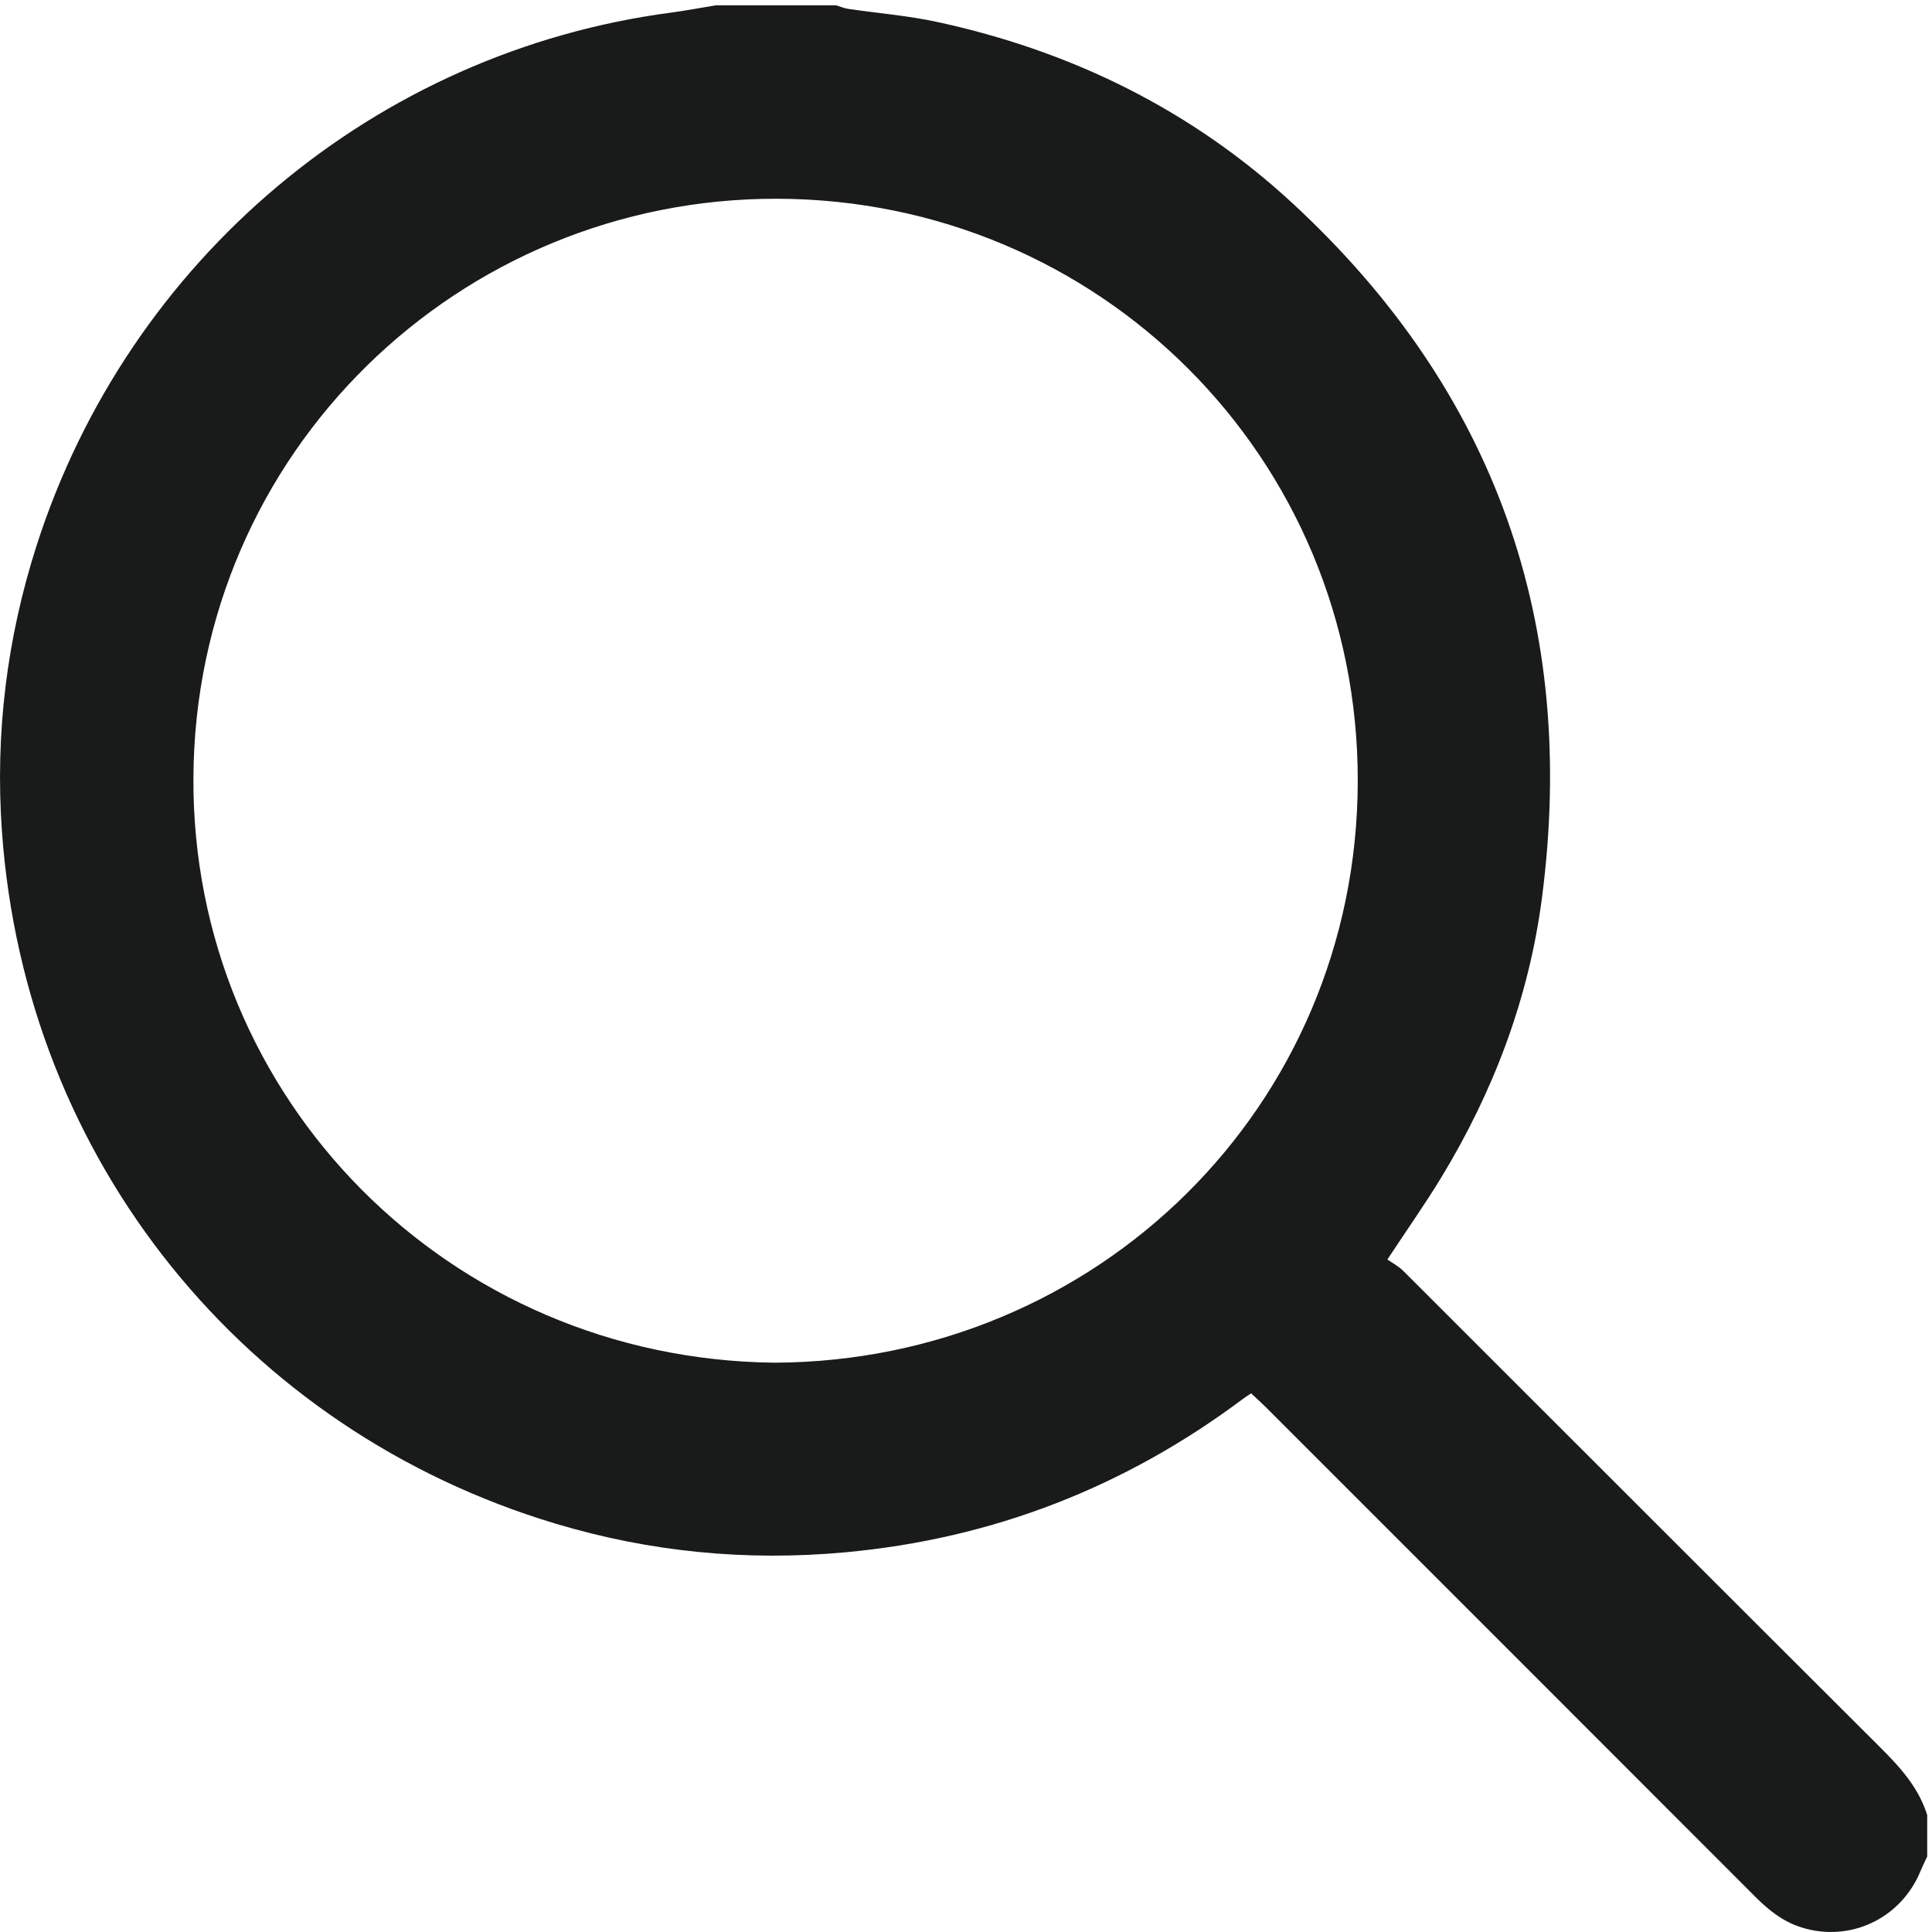
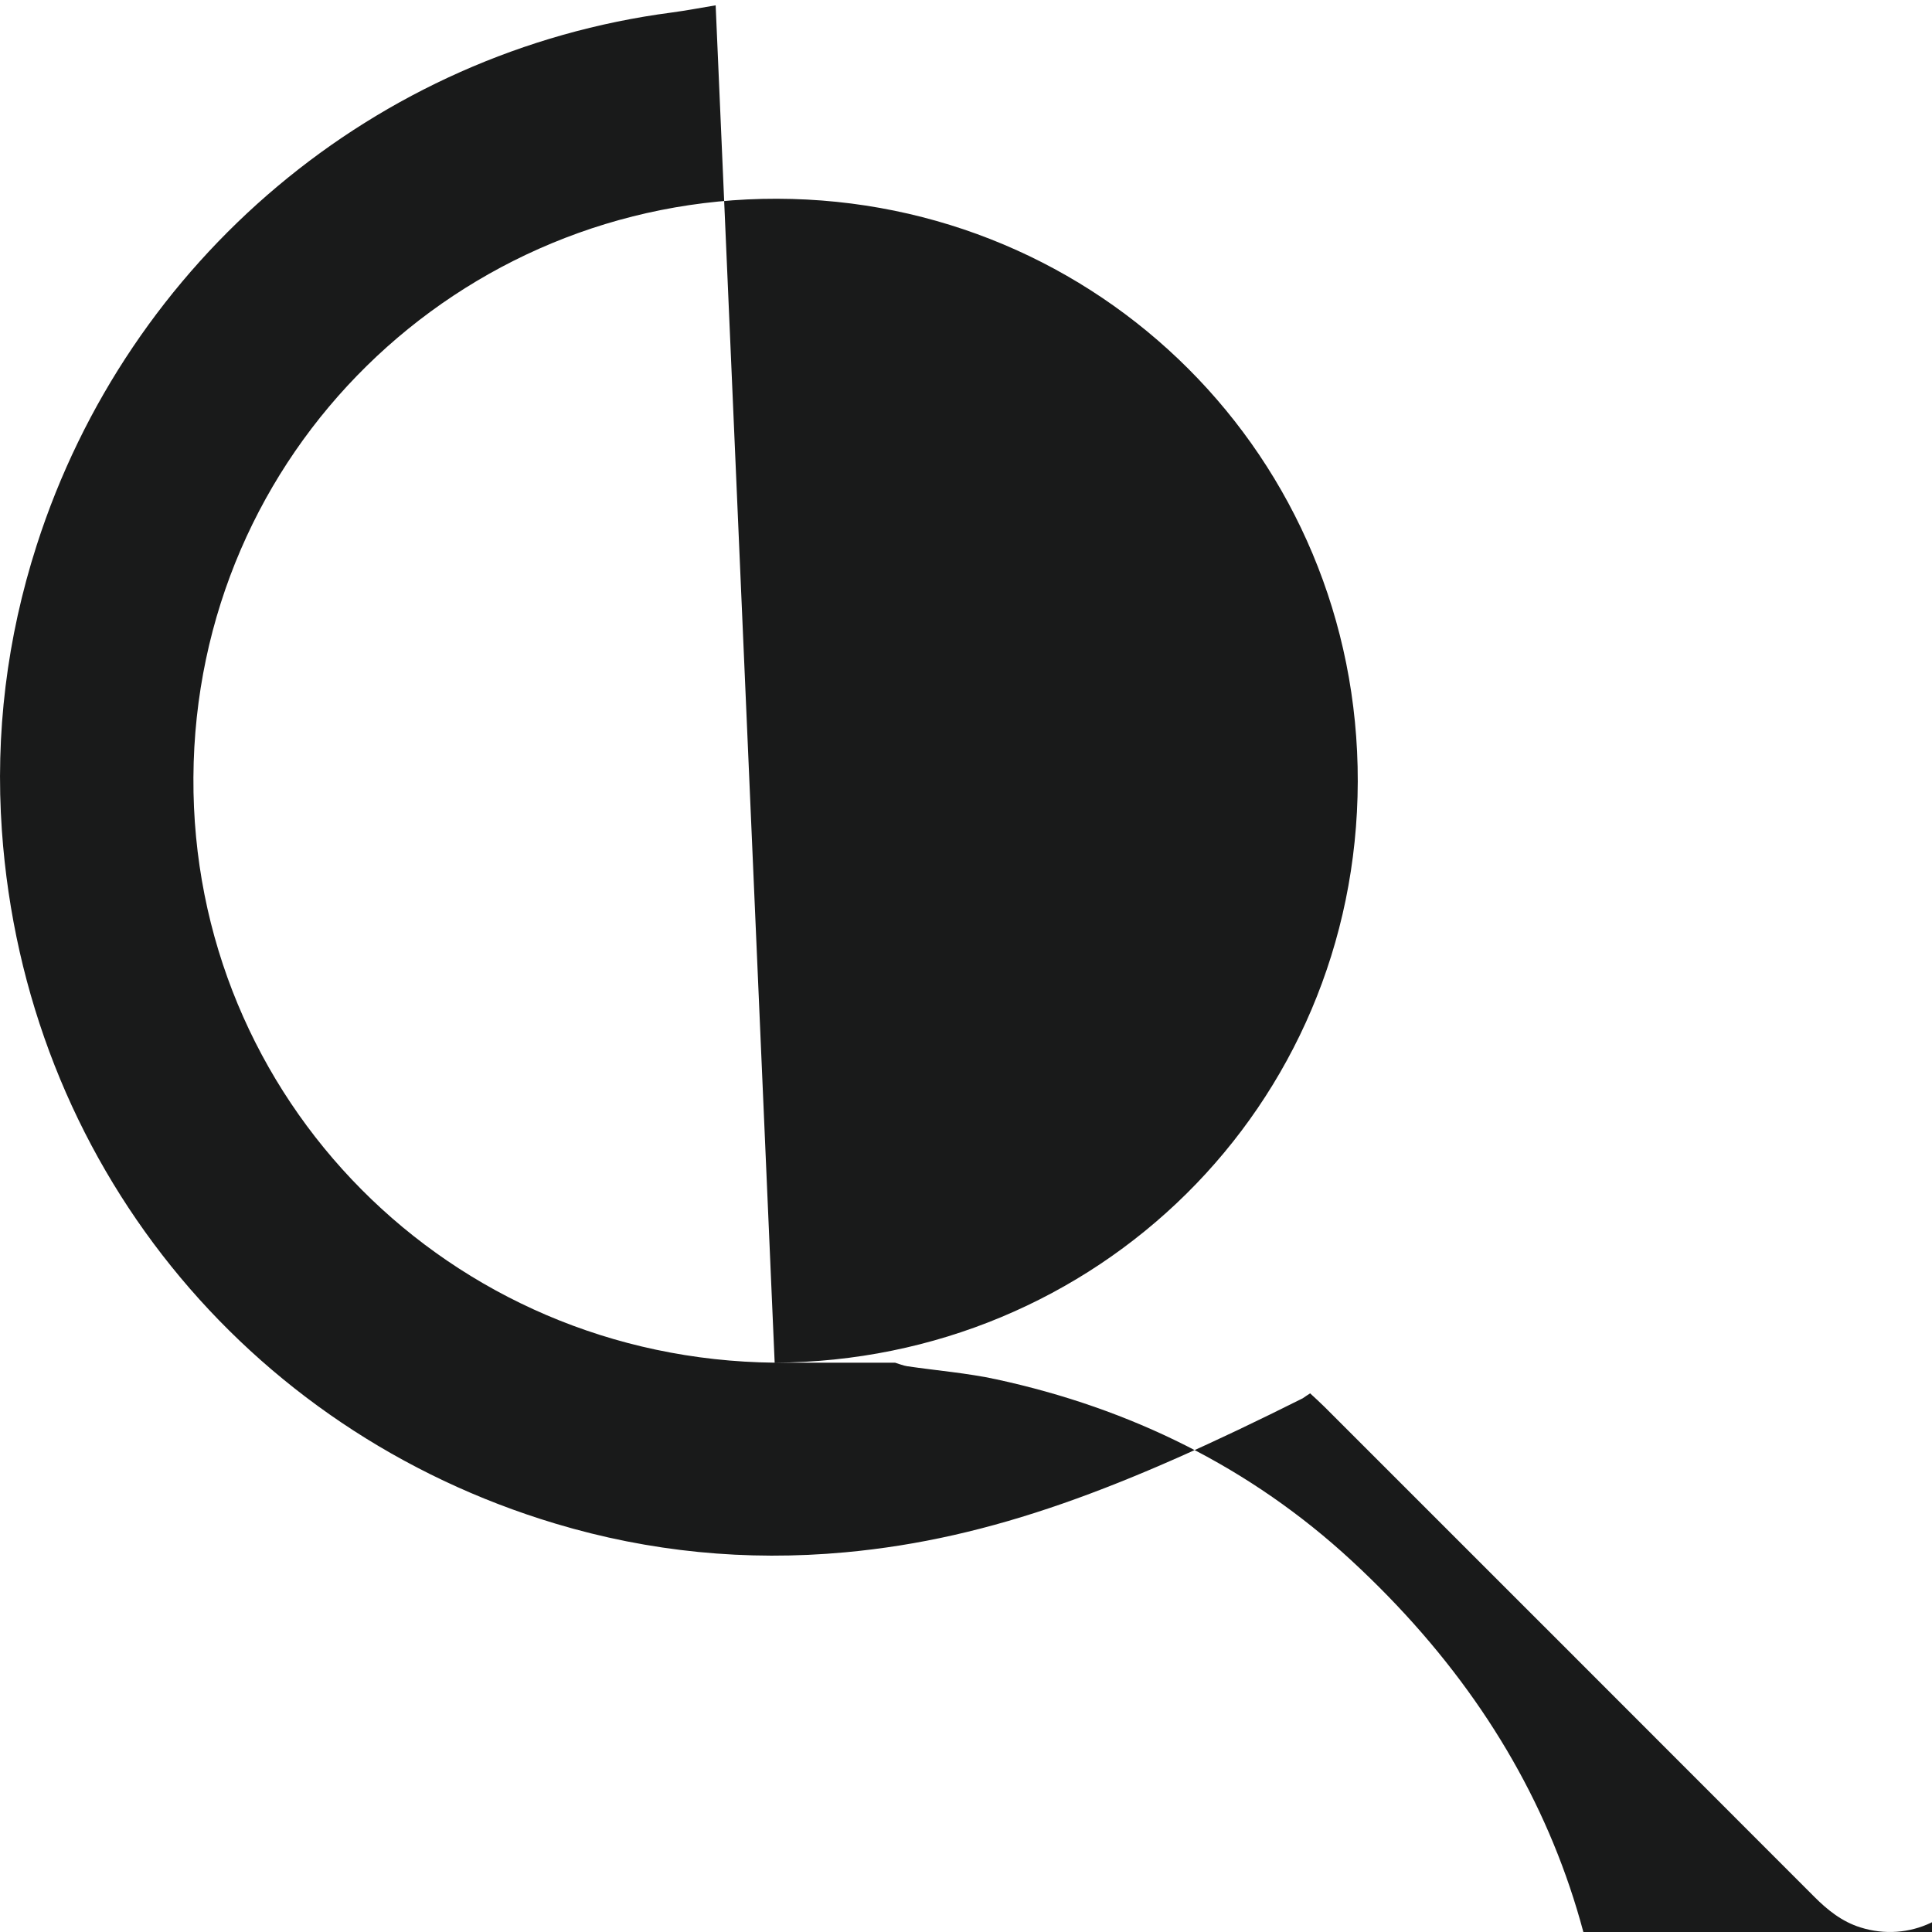
<svg xmlns="http://www.w3.org/2000/svg" height="24.547" width="24.547" xml:space="preserve">
-   <path style="fill:#191a1a;fill-opacity:1;fill-rule:nonzero;stroke:none" d="M74.004 54.387c30.707.129 55.625 24.41 55.703 55.508.074 31-24.75 55.617-55.477 55.683-30.355.063-55.578-24.215-55.753-55.281-.176-30.707 24.437-55.586 55.527-55.91zm-5.637 129.668h11.5c.39-.114.774-.282 1.168-.34 2.836-.418 5.711-.645 8.504-1.25 12.828-2.777 24.289-8.402 33.938-17.32 19.429-17.965 27.242-40.243 23.82-66.399-1.246-9.52-4.602-18.41-9.594-26.633-1.547-2.55-3.273-4.996-5.168-7.87.445-.313 1.055-.626 1.512-1.083 15.176-15.152 30.324-30.328 45.516-45.469 1.925-1.918 3.718-3.867 4.542-6.523V7.215c-.218-.477-.453-.945-.652-1.43-1.875-4.512-6.726-6.805-11.363-5.347-1.762.55-3.145 1.66-4.434 2.953-15.57 15.59-31.156 31.172-46.742 46.754-.449.449-.926.875-1.394 1.312-.305-.203-.512-.328-.7-.469C107.504 42.5 94.832 37.563 80.723 36.27c-9.418-.864-18.649.035-27.672 2.746C23.488 47.89 2.39 73.609.18 105.219c-.649 9.269.476 18.386 3.324 27.254 8.758 27.281 32.348 47.183 60.66 50.894 1.406.188 2.8.457 4.203.688" transform="matrix(.133 0 0 -.133 0 24.547)" />
+   <path style="fill:#191a1a;fill-opacity:1;fill-rule:nonzero;stroke:none" d="M74.004 54.387c30.707.129 55.625 24.41 55.703 55.508.074 31-24.75 55.617-55.477 55.683-30.355.063-55.578-24.215-55.753-55.281-.176-30.707 24.437-55.586 55.527-55.91zh11.5c.39-.114.774-.282 1.168-.34 2.836-.418 5.711-.645 8.504-1.25 12.828-2.777 24.289-8.402 33.938-17.32 19.429-17.965 27.242-40.243 23.82-66.399-1.246-9.52-4.602-18.41-9.594-26.633-1.547-2.55-3.273-4.996-5.168-7.87.445-.313 1.055-.626 1.512-1.083 15.176-15.152 30.324-30.328 45.516-45.469 1.925-1.918 3.718-3.867 4.542-6.523V7.215c-.218-.477-.453-.945-.652-1.43-1.875-4.512-6.726-6.805-11.363-5.347-1.762.55-3.145 1.66-4.434 2.953-15.57 15.59-31.156 31.172-46.742 46.754-.449.449-.926.875-1.394 1.312-.305-.203-.512-.328-.7-.469C107.504 42.5 94.832 37.563 80.723 36.27c-9.418-.864-18.649.035-27.672 2.746C23.488 47.89 2.39 73.609.18 105.219c-.649 9.269.476 18.386 3.324 27.254 8.758 27.281 32.348 47.183 60.66 50.894 1.406.188 2.8.457 4.203.688" transform="matrix(.133 0 0 -.133 0 24.547)" />
</svg>